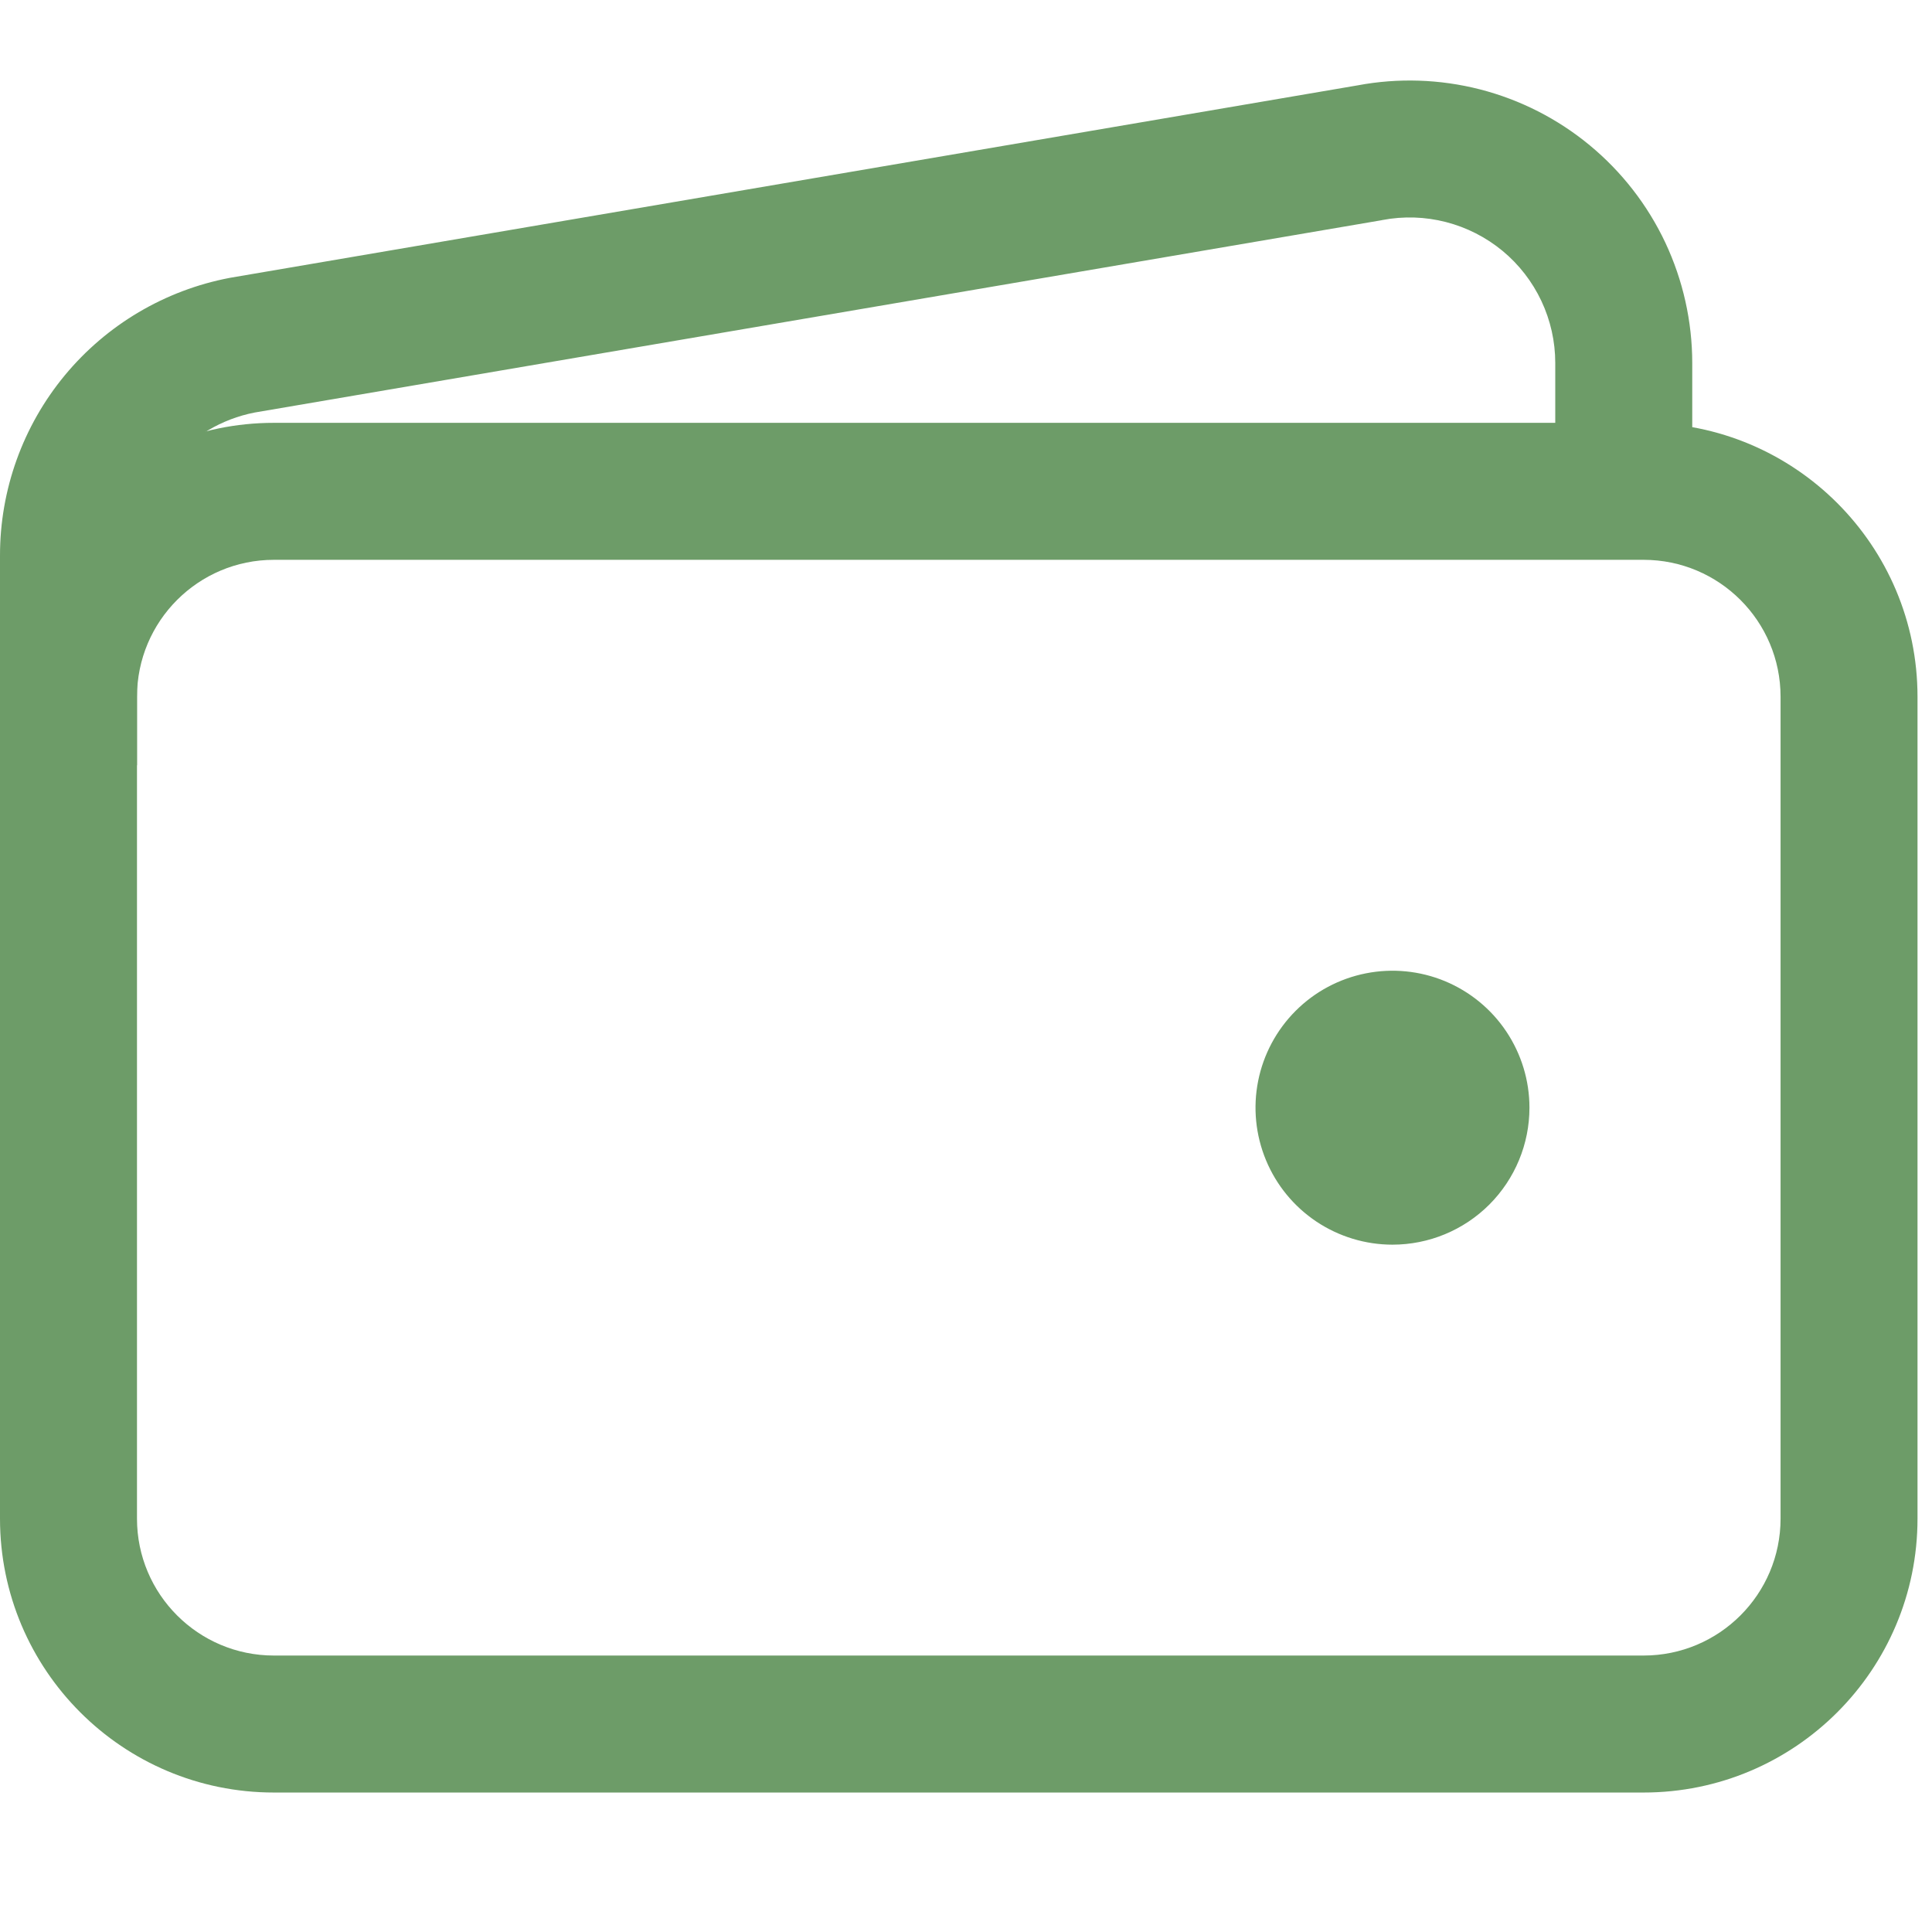
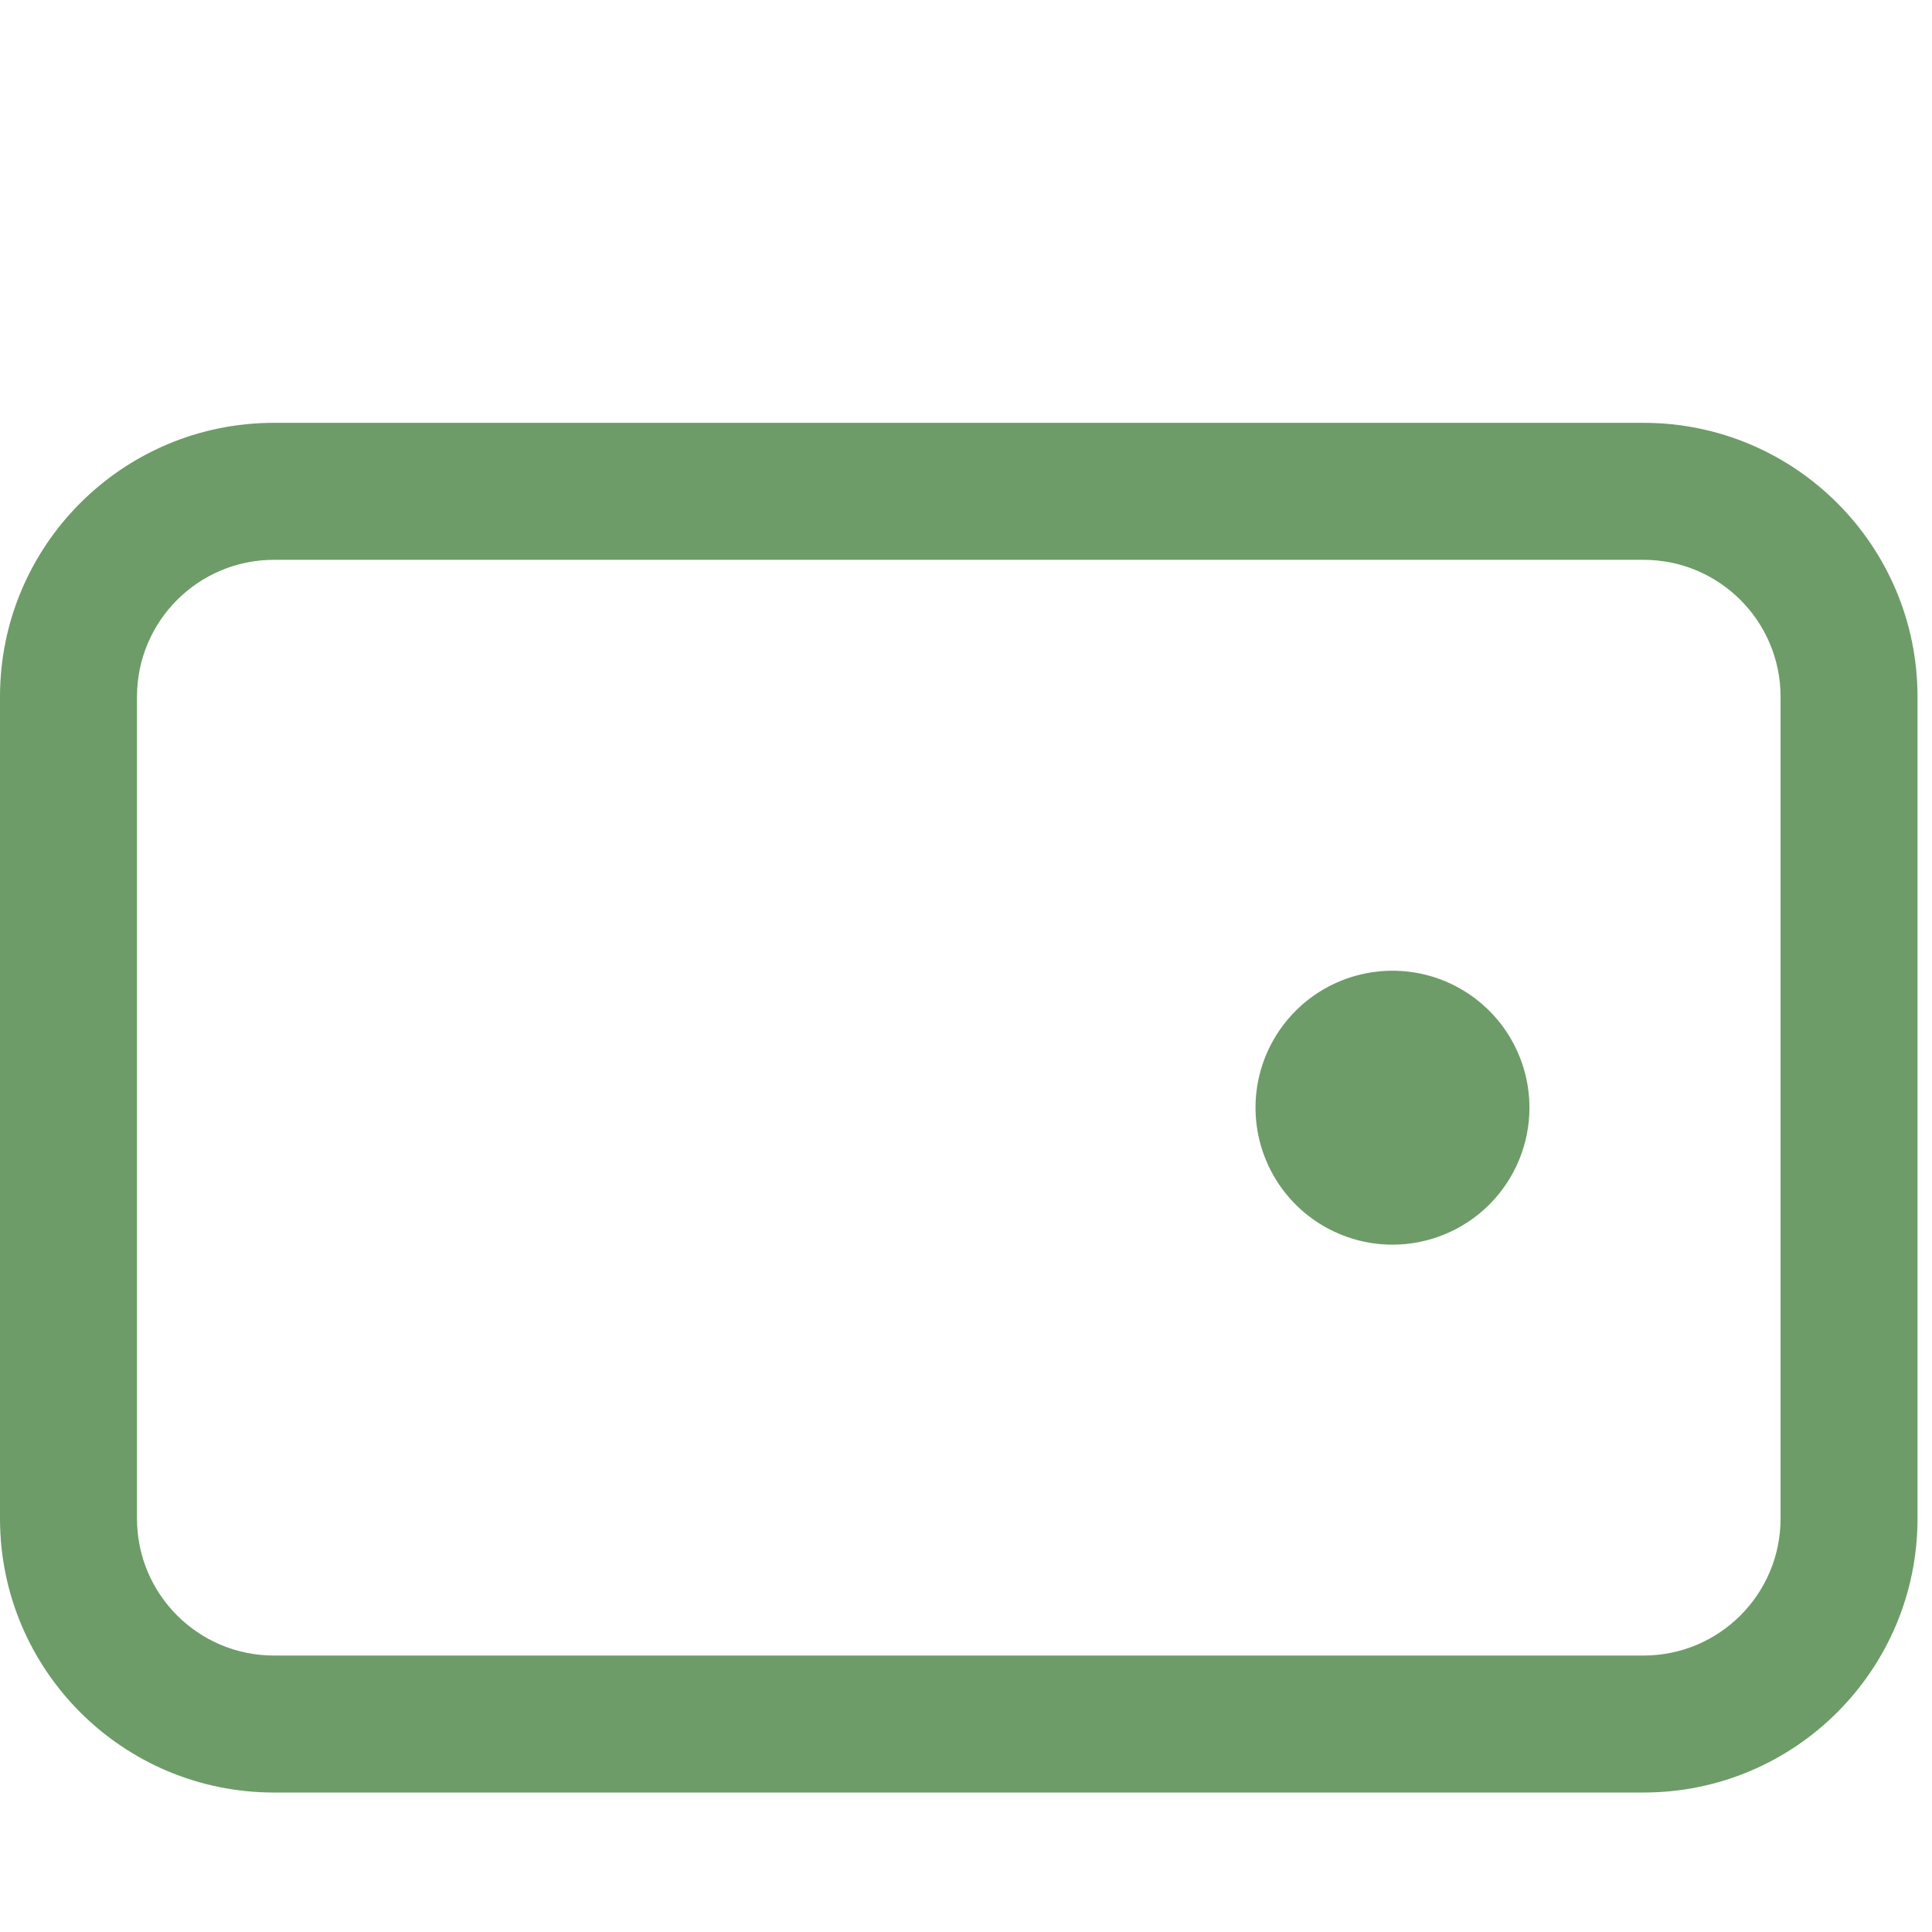
<svg xmlns="http://www.w3.org/2000/svg" width="42" height="42" viewBox="0 0 42 42" fill="none">
-   <path fill-rule="evenodd" clip-rule="evenodd" d="M5.955 12.17C4.311 12.17 2.978 13.503 2.978 15.148V33.013C2.978 34.657 4.311 35.99 5.955 35.99H35.73C37.375 35.99 38.708 34.657 38.708 33.013V15.148C38.708 13.503 37.375 12.17 35.73 12.17H5.955ZM0 15.148C0 11.859 2.666 9.192 5.955 9.192H35.73C39.019 9.192 41.685 11.859 41.685 15.148V33.013C41.685 36.302 39.019 38.968 35.73 38.968H5.955C2.666 38.968 0 36.302 0 33.013V15.148Z" fill="#6D9C68" />
-   <path fill-rule="evenodd" clip-rule="evenodd" d="M29.512 1.856C30.395 1.69 31.303 1.72 32.174 1.943C33.049 2.168 33.864 2.583 34.56 3.159C35.257 3.735 35.818 4.458 36.203 5.275C36.587 6.093 36.787 6.985 36.788 7.889V10.681H33.81V7.89C33.81 7.89 33.81 7.89 33.81 7.89C33.81 7.424 33.707 6.965 33.509 6.544C33.31 6.122 33.022 5.75 32.663 5.453C32.304 5.157 31.884 4.943 31.433 4.827C30.982 4.711 30.511 4.696 30.054 4.783C30.045 4.785 30.035 4.787 30.026 4.789L5.536 8.968C4.818 9.108 4.17 9.493 3.703 10.058C3.234 10.625 2.977 11.339 2.978 12.076L2.978 16.636H8.11762e-07V12.077C8.11762e-07 12.077 8.11762e-07 12.077 8.11762e-07 12.077C-0.001 10.647 0.497 9.262 1.408 8.16C2.32 7.058 3.587 6.309 4.992 6.041C5.001 6.039 5.01 6.038 5.02 6.036L29.512 1.856Z" fill="#6D9C68" />
+   <path fill-rule="evenodd" clip-rule="evenodd" d="M5.955 12.17C4.311 12.17 2.978 13.503 2.978 15.148V33.013C2.978 34.657 4.311 35.99 5.955 35.99H35.73C37.375 35.99 38.708 34.657 38.708 33.013V15.148C38.708 13.503 37.375 12.17 35.73 12.17H5.955M0 15.148C0 11.859 2.666 9.192 5.955 9.192H35.73C39.019 9.192 41.685 11.859 41.685 15.148V33.013C41.685 36.302 39.019 38.968 35.73 38.968H5.955C2.666 38.968 0 36.302 0 33.013V15.148Z" fill="#6D9C68" />
  <path d="M30.271 27.058C29.683 27.058 29.107 26.883 28.617 26.556C28.128 26.229 27.746 25.764 27.521 25.22C27.295 24.675 27.236 24.077 27.351 23.499C27.466 22.922 27.75 22.391 28.166 21.975C28.582 21.558 29.113 21.275 29.691 21.16C30.268 21.045 30.867 21.104 31.411 21.329C31.955 21.555 32.42 21.936 32.747 22.426C33.074 22.916 33.249 23.491 33.249 24.08C33.249 24.87 32.935 25.627 32.377 26.186C31.819 26.744 31.061 27.058 30.271 27.058Z" fill="#6D9C68" />
</svg>